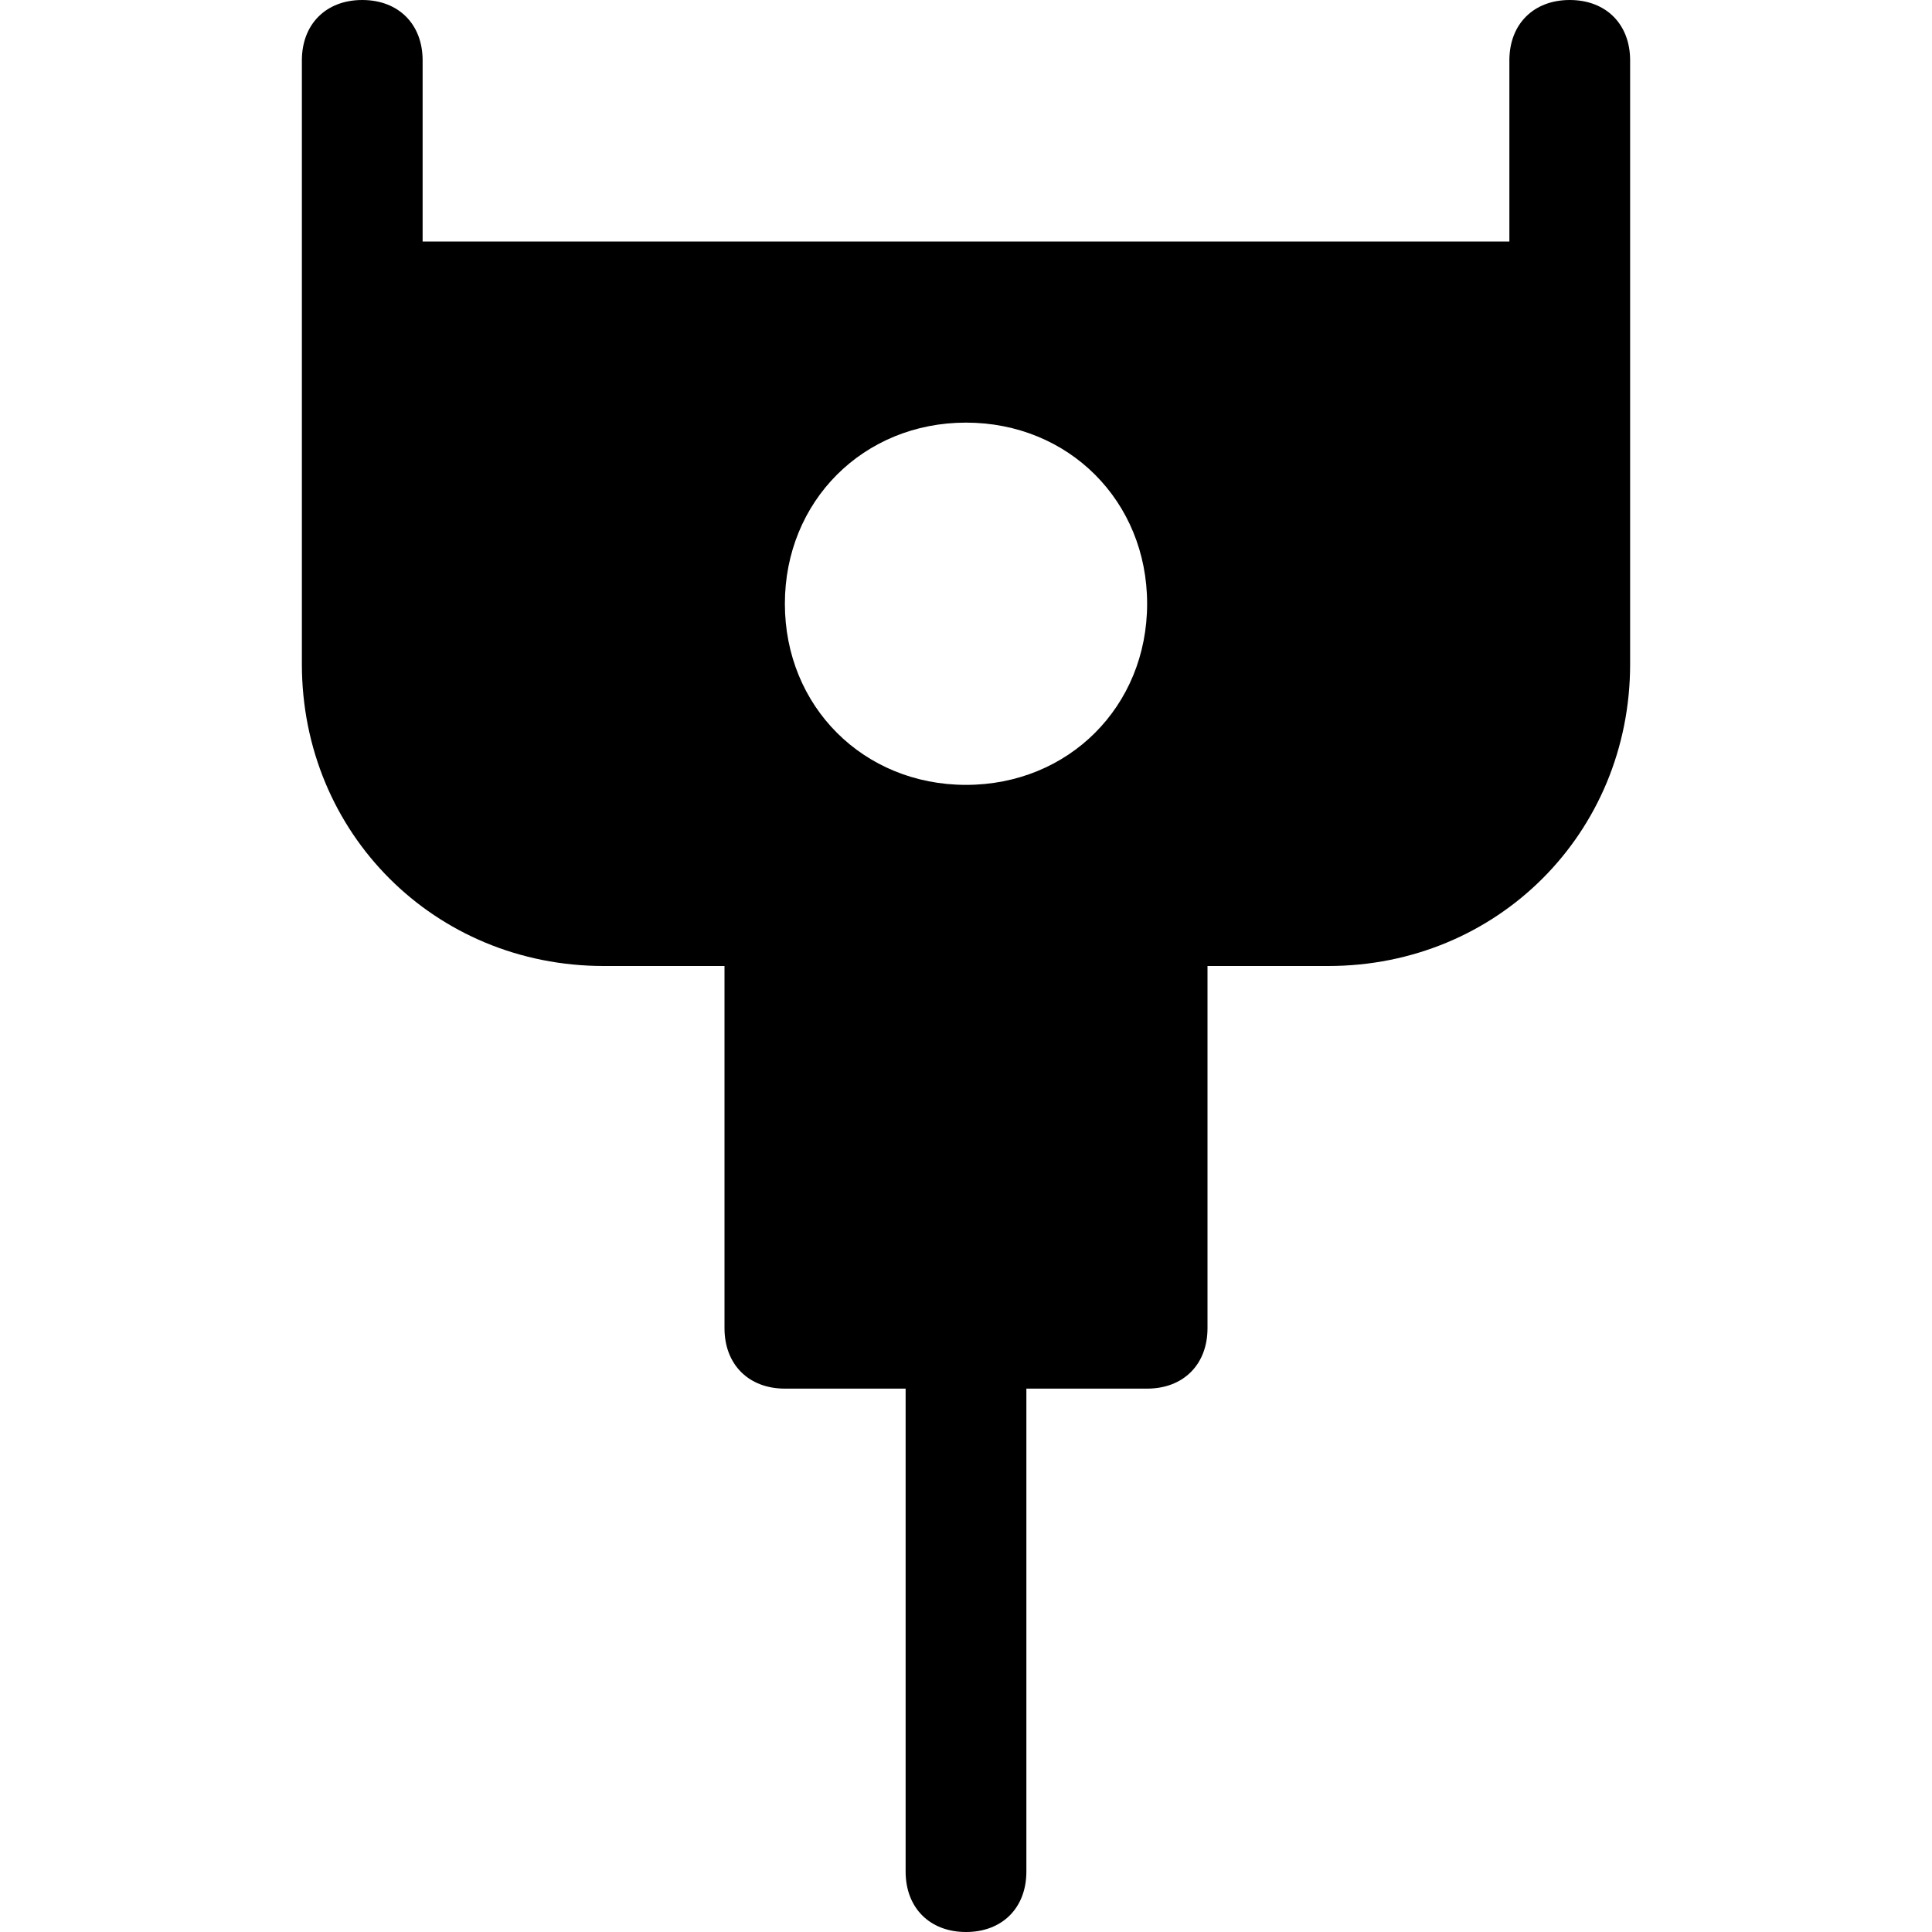
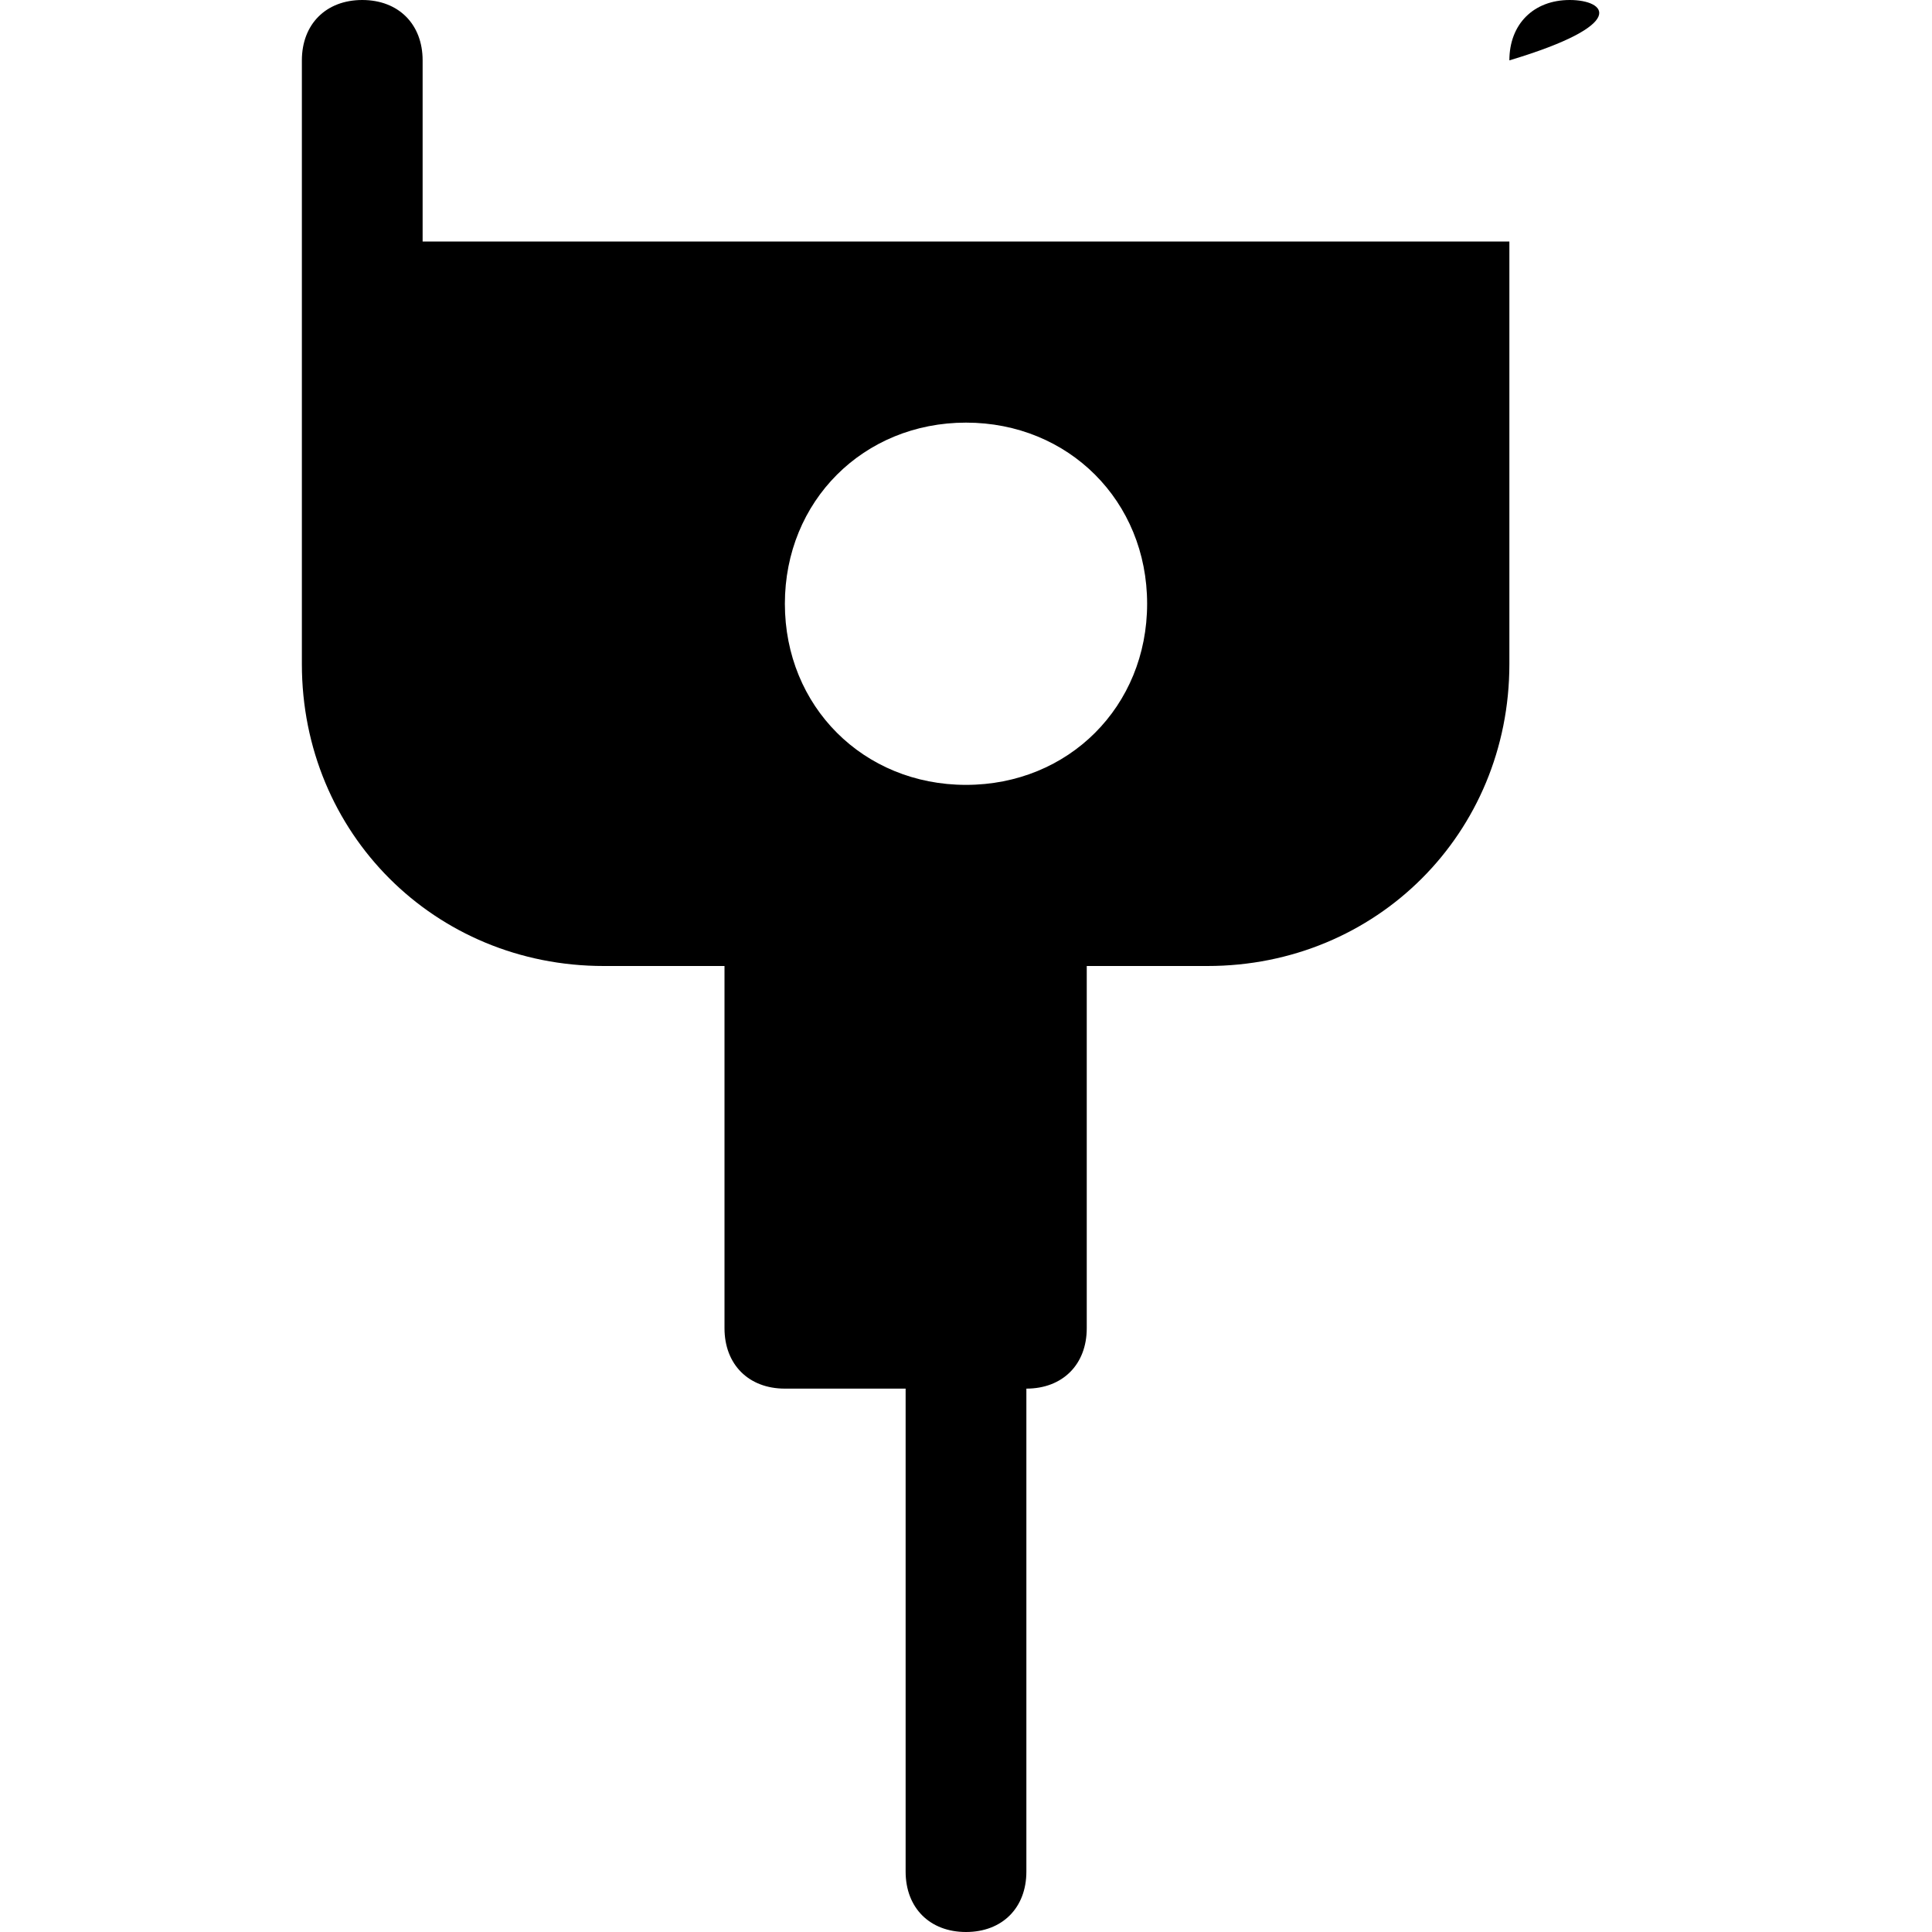
<svg xmlns="http://www.w3.org/2000/svg" version="1.1" id="Icons" viewBox="0 0 32 32" xml:space="preserve">
  <style type="text/css">
	.st0{fill:none;stroke:#000000;stroke-width:2;stroke-linecap:round;stroke-linejoin:round;stroke-miterlimit:10;}
</style>
-   <path d="M26,0c-0.6,0-1,0.4-1,1v3H7V1c0-0.6-0.4-1-1-1S5,0.4,5,1v10c0,2.8,2.2,5,5,5h2v6c0,0.6,0.4,1,1,1h2v8c0,0.6,0.4,1,1,1  s1-0.4,1-1v-8h2c0.6,0,1-0.4,1-1v-6h2c2.8,0,5-2.2,5-5V1C27,0.4,26.6,0,26,0z M16,13c-1.7,0-3-1.3-3-3s1.3-3,3-3s3,1.3,3,3  S17.7,13,16,13z" />
+   <path d="M26,0c-0.6,0-1,0.4-1,1v3H7V1c0-0.6-0.4-1-1-1S5,0.4,5,1v10c0,2.8,2.2,5,5,5h2v6c0,0.6,0.4,1,1,1h2v8c0,0.6,0.4,1,1,1  s1-0.4,1-1v-8c0.6,0,1-0.4,1-1v-6h2c2.8,0,5-2.2,5-5V1C27,0.4,26.6,0,26,0z M16,13c-1.7,0-3-1.3-3-3s1.3-3,3-3s3,1.3,3,3  S17.7,13,16,13z" />
</svg>